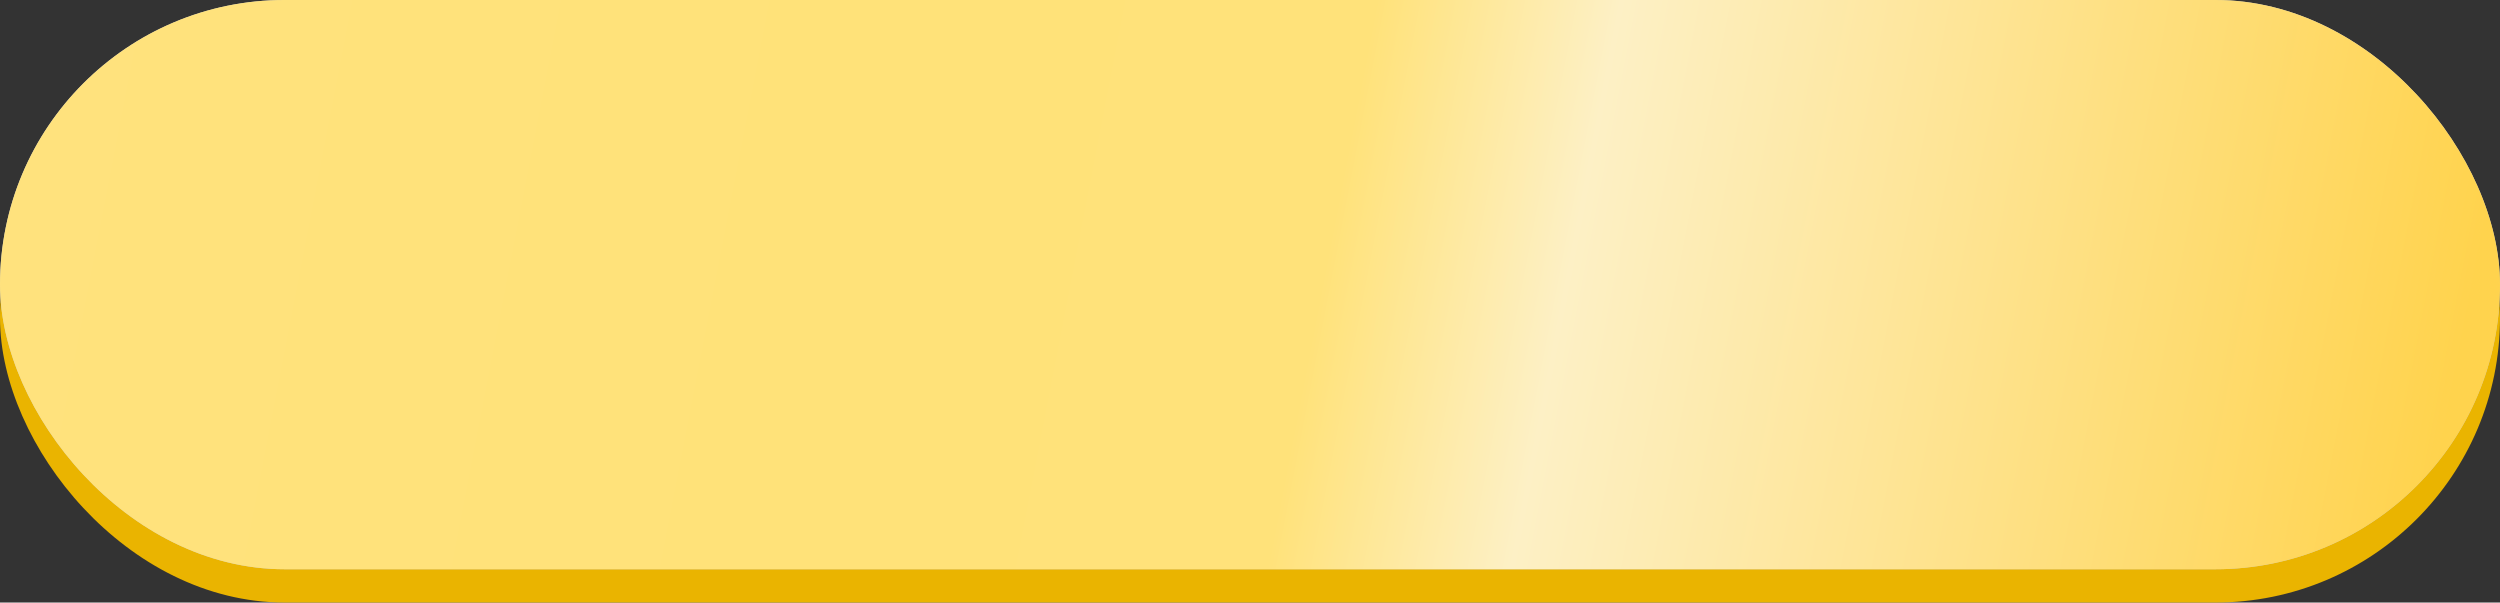
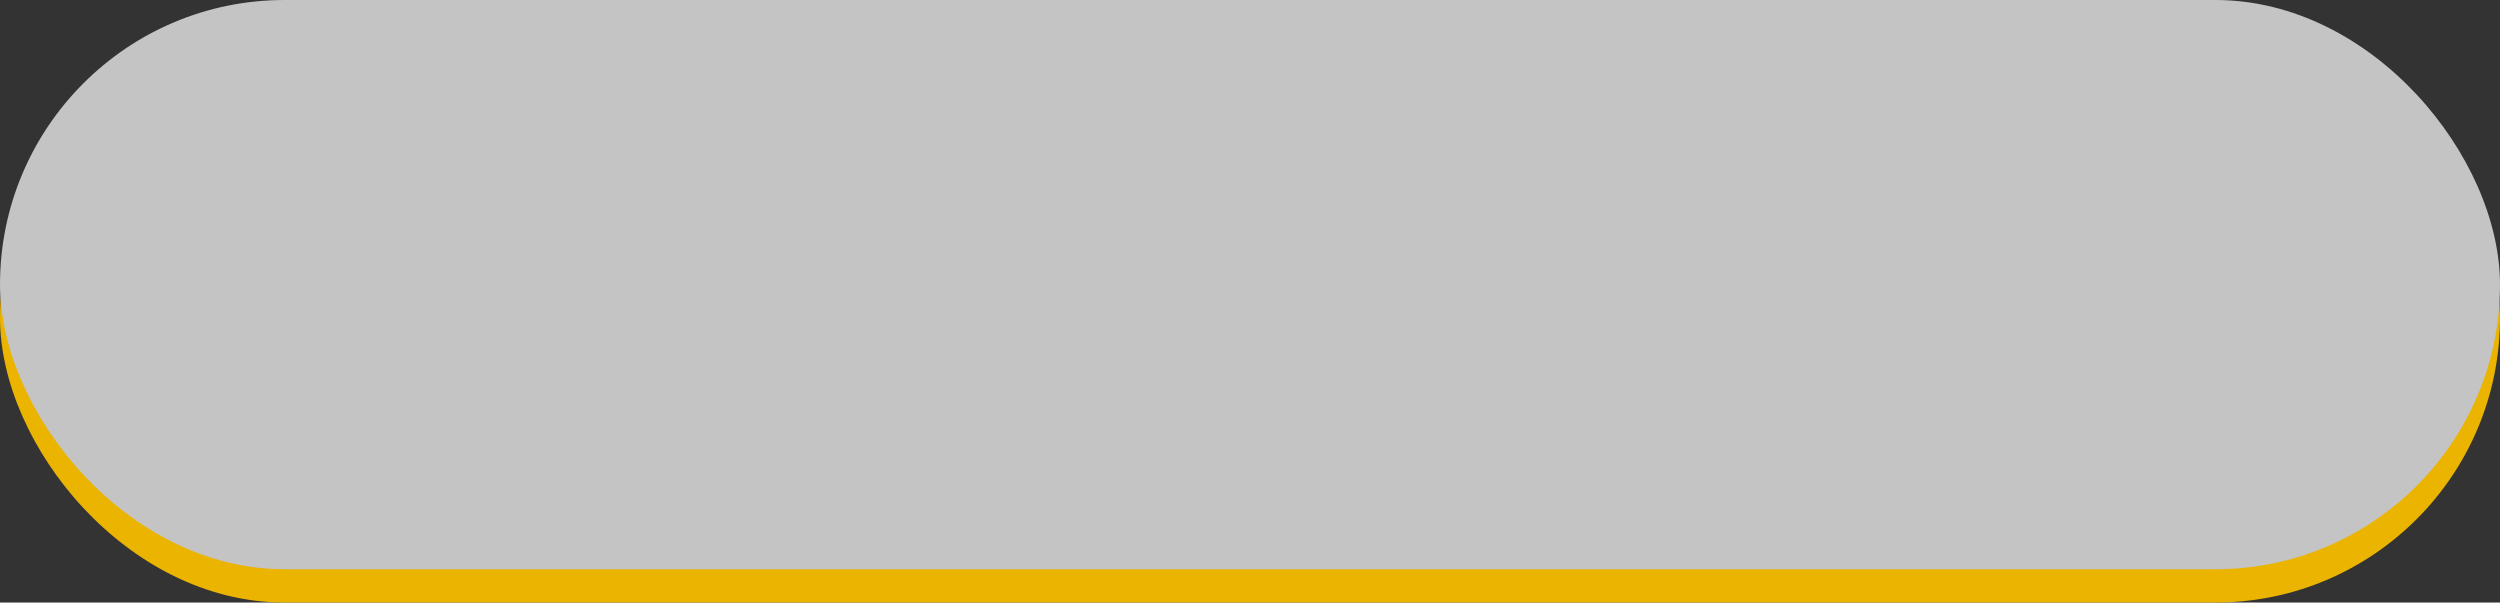
<svg xmlns="http://www.w3.org/2000/svg" width="751" height="181" viewBox="0 0 751 181" fill="none">
  <rect x="0" y="0" width="751" height="181" fill="#333333" stroke="none" />
  <rect y="10" width="751" height="171" rx="85.5" fill="#EAB400" />
  <rect width="751" height="171" rx="85.5" fill="#C4C4C4" />
-   <rect width="751" height="171" rx="85.5" fill="url(#paint0_linear)" />
  <defs>
    <linearGradient id="paint0_linear" x1="-2.40046e-06" y1="61.56" x2="721.149" y2="201.011" gradientUnits="userSpaceOnUse">
      <stop stop-color="#FFE27D" />
      <stop offset="0.335" stop-color="#FFE279" />
      <stop offset="0.537" stop-color="#FFE27A" />
      <stop offset="0.635" stop-color="#FDF0C5" />
      <stop offset="1" stop-color="#FFD34D" />
    </linearGradient>
  </defs>
</svg>